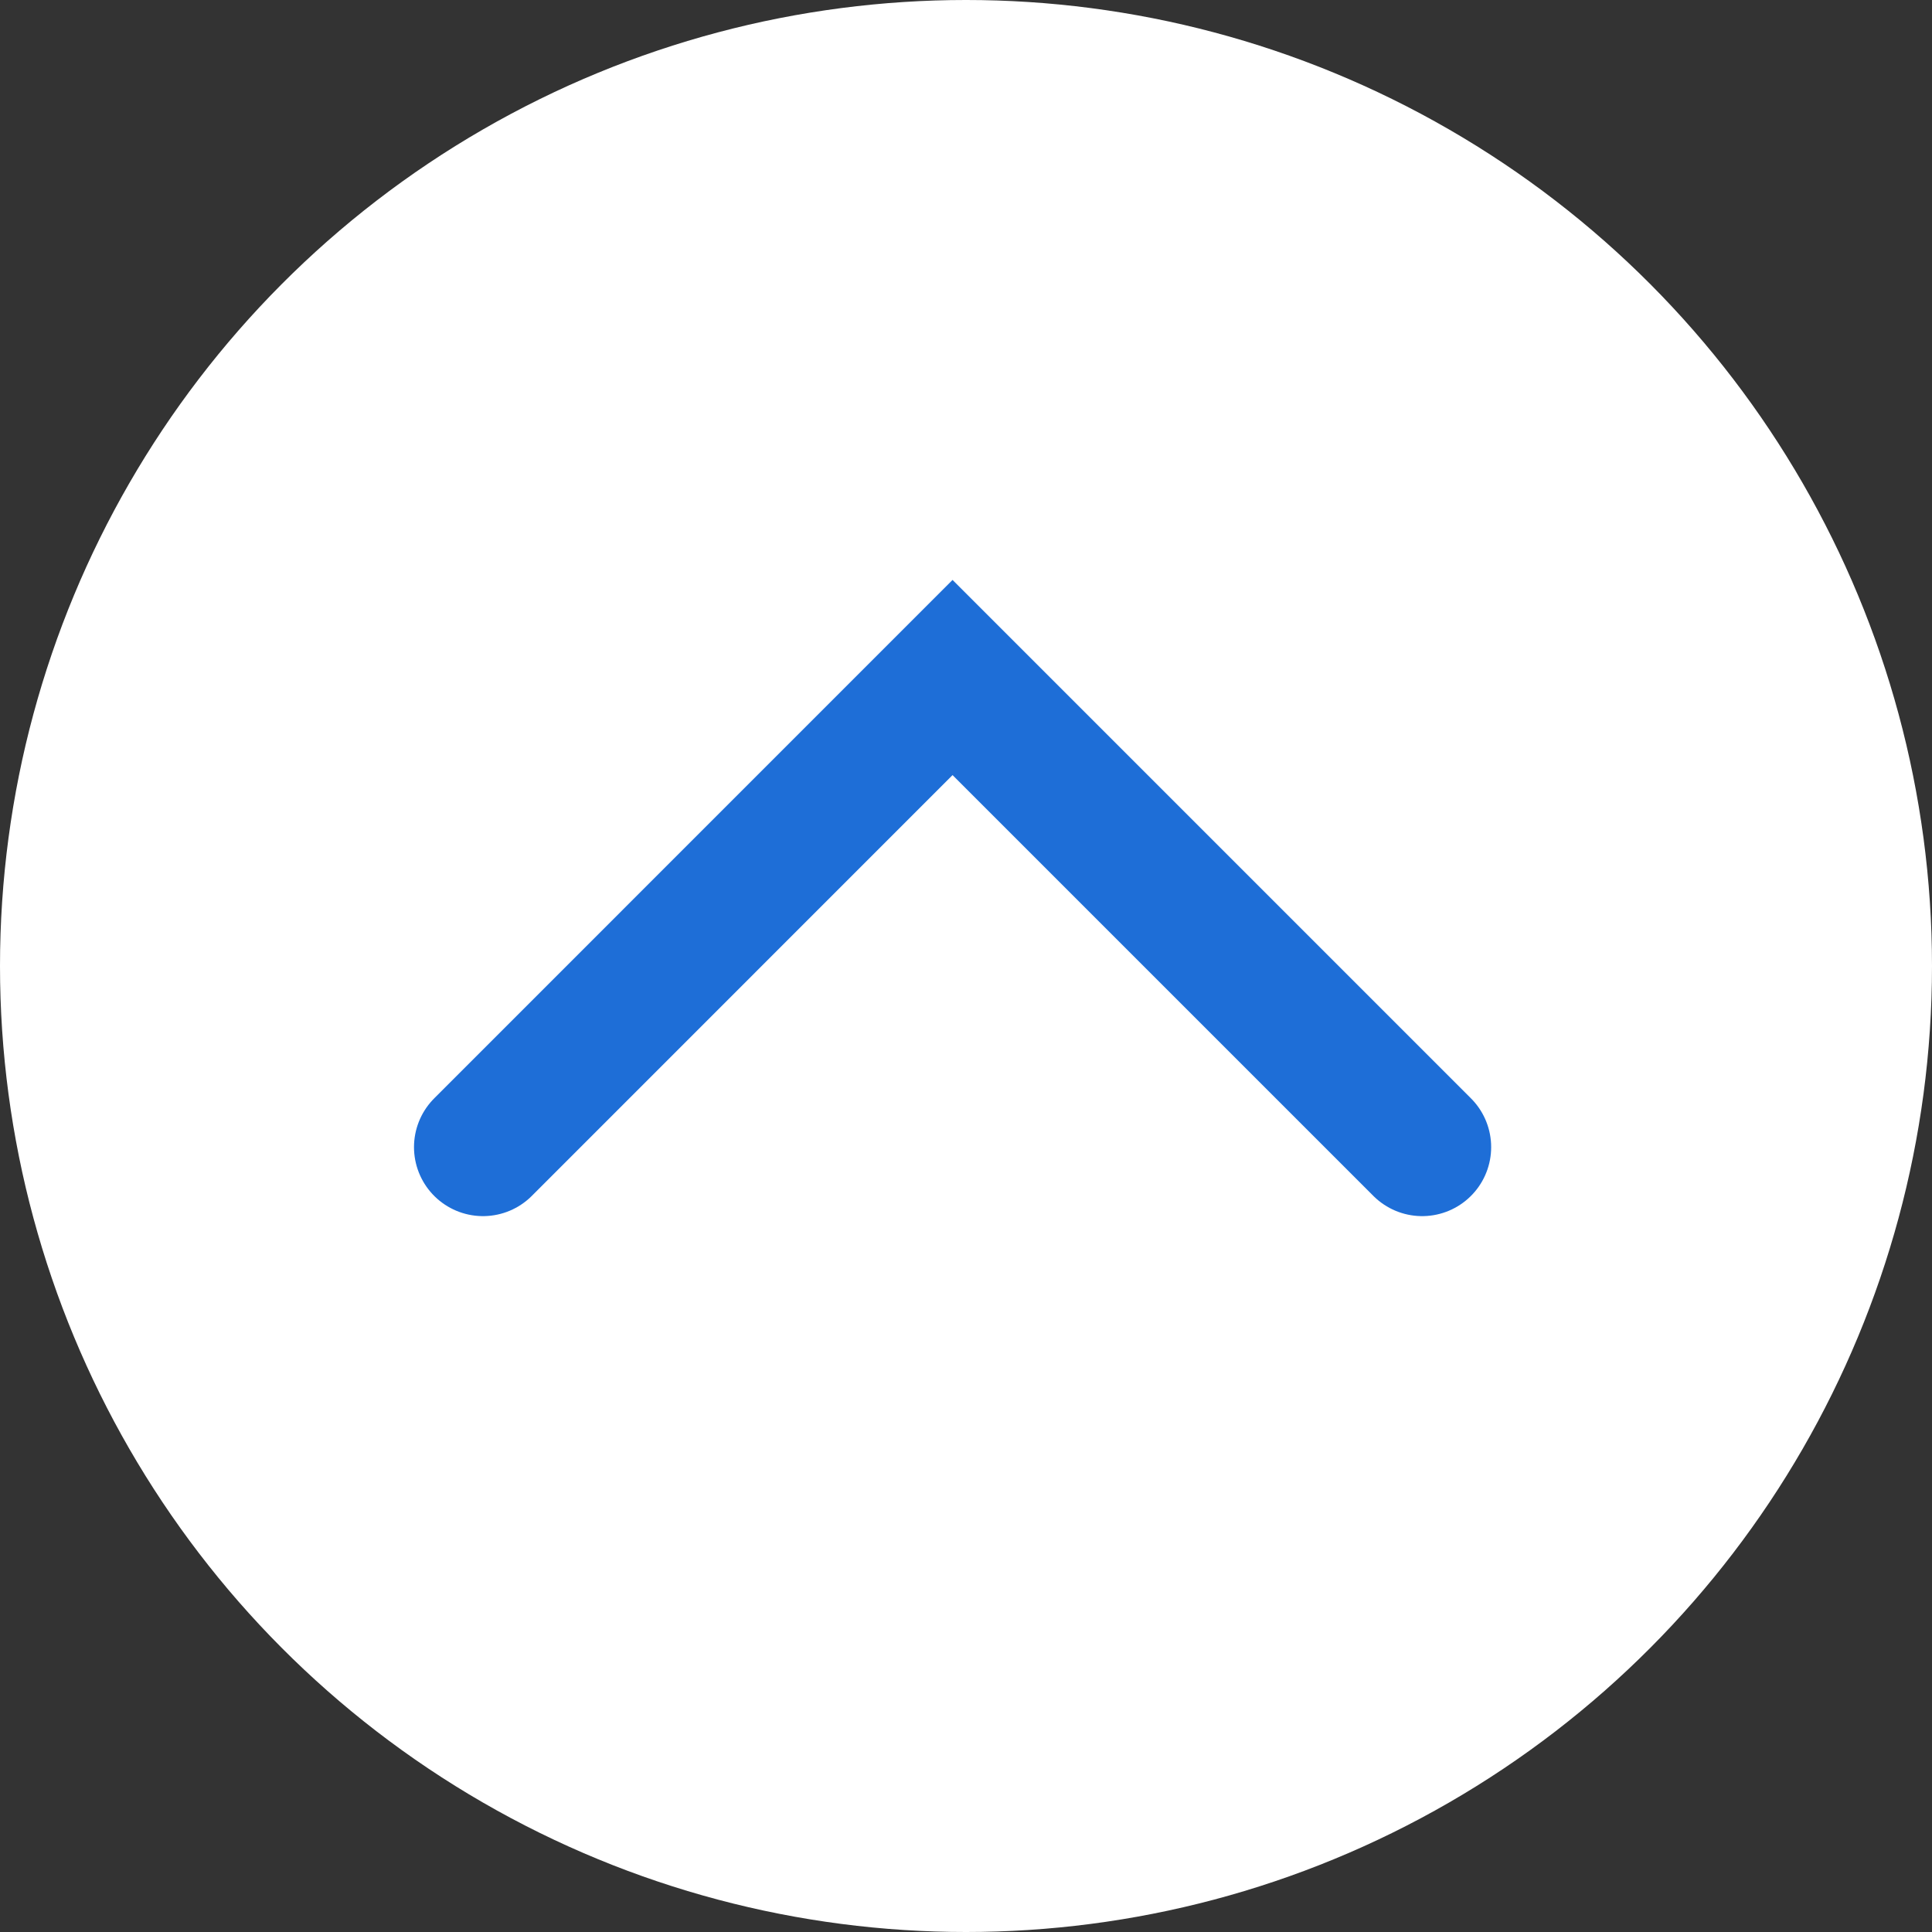
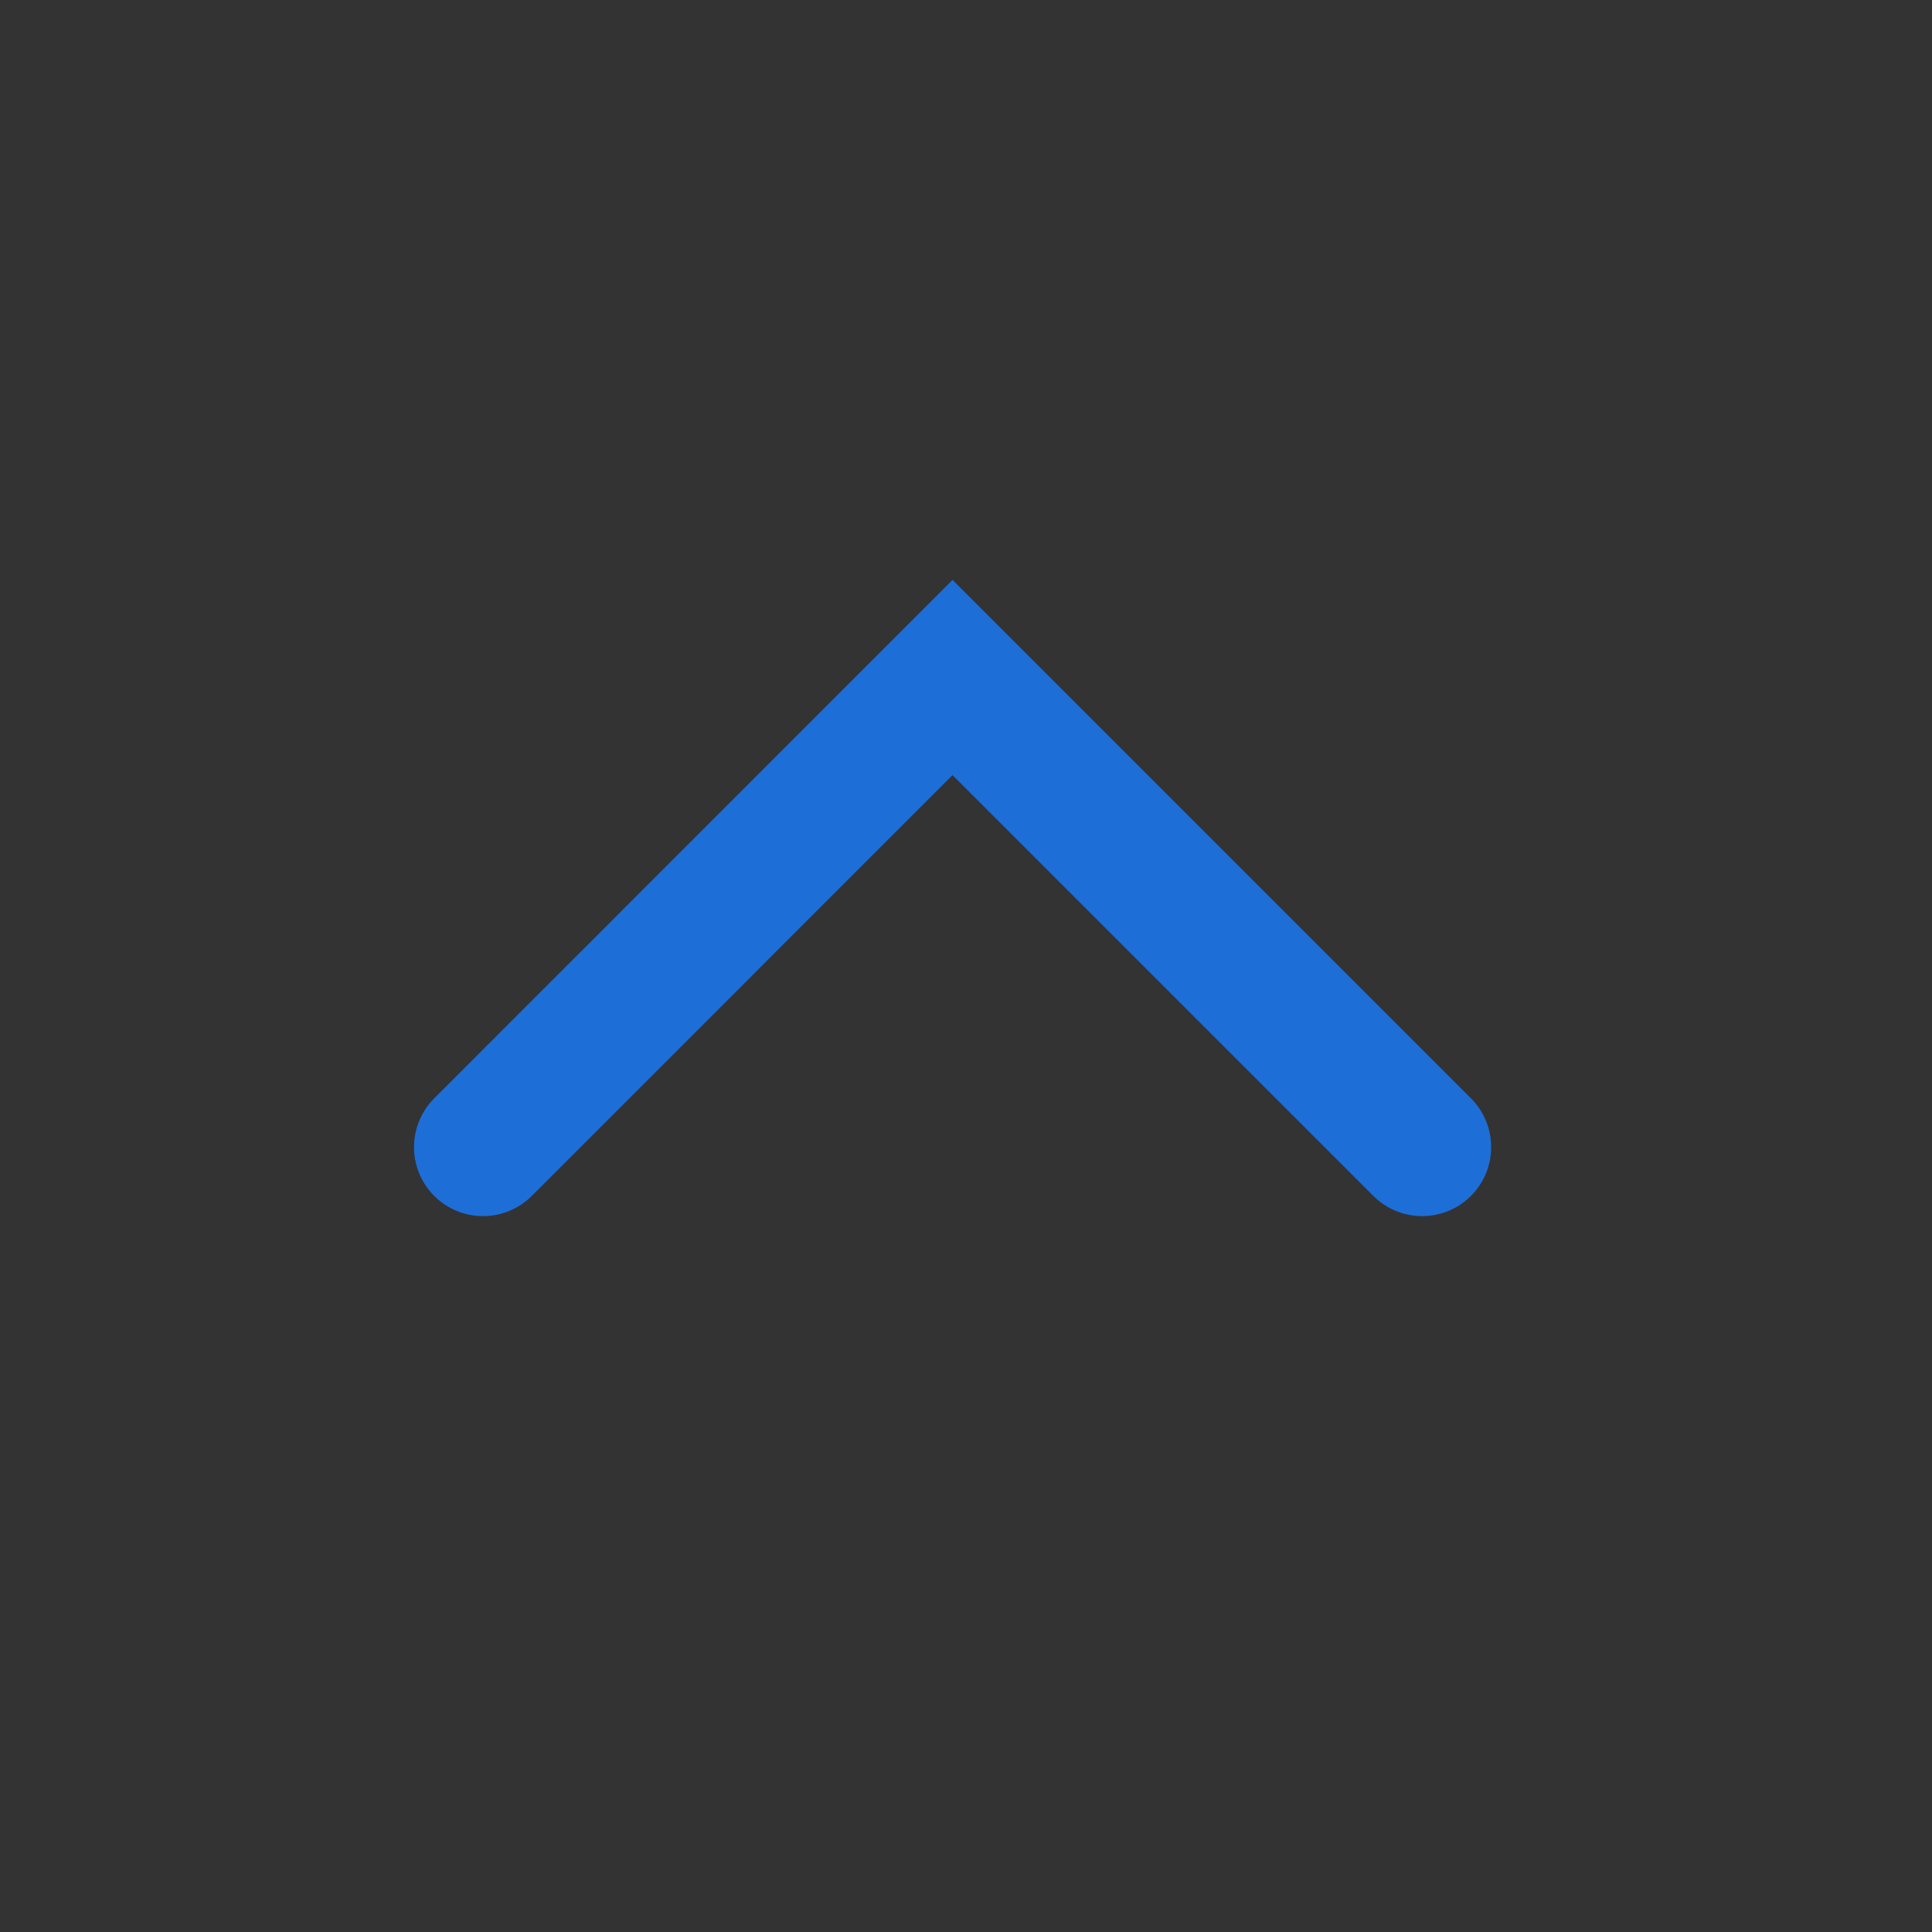
<svg xmlns="http://www.w3.org/2000/svg" width="28" height="28" viewBox="0 0 28 28" fill="none">
  <rect x="0" y="0" width="28" height="28" fill="#333333" stroke="none" />
-   <circle cx="14" cy="14" r="14" fill="white" />
  <path d="M20.611 16.625L13.805 9.819L7 16.625" stroke="#1E6ED7" stroke-width="2" stroke-linecap="round" />
</svg>